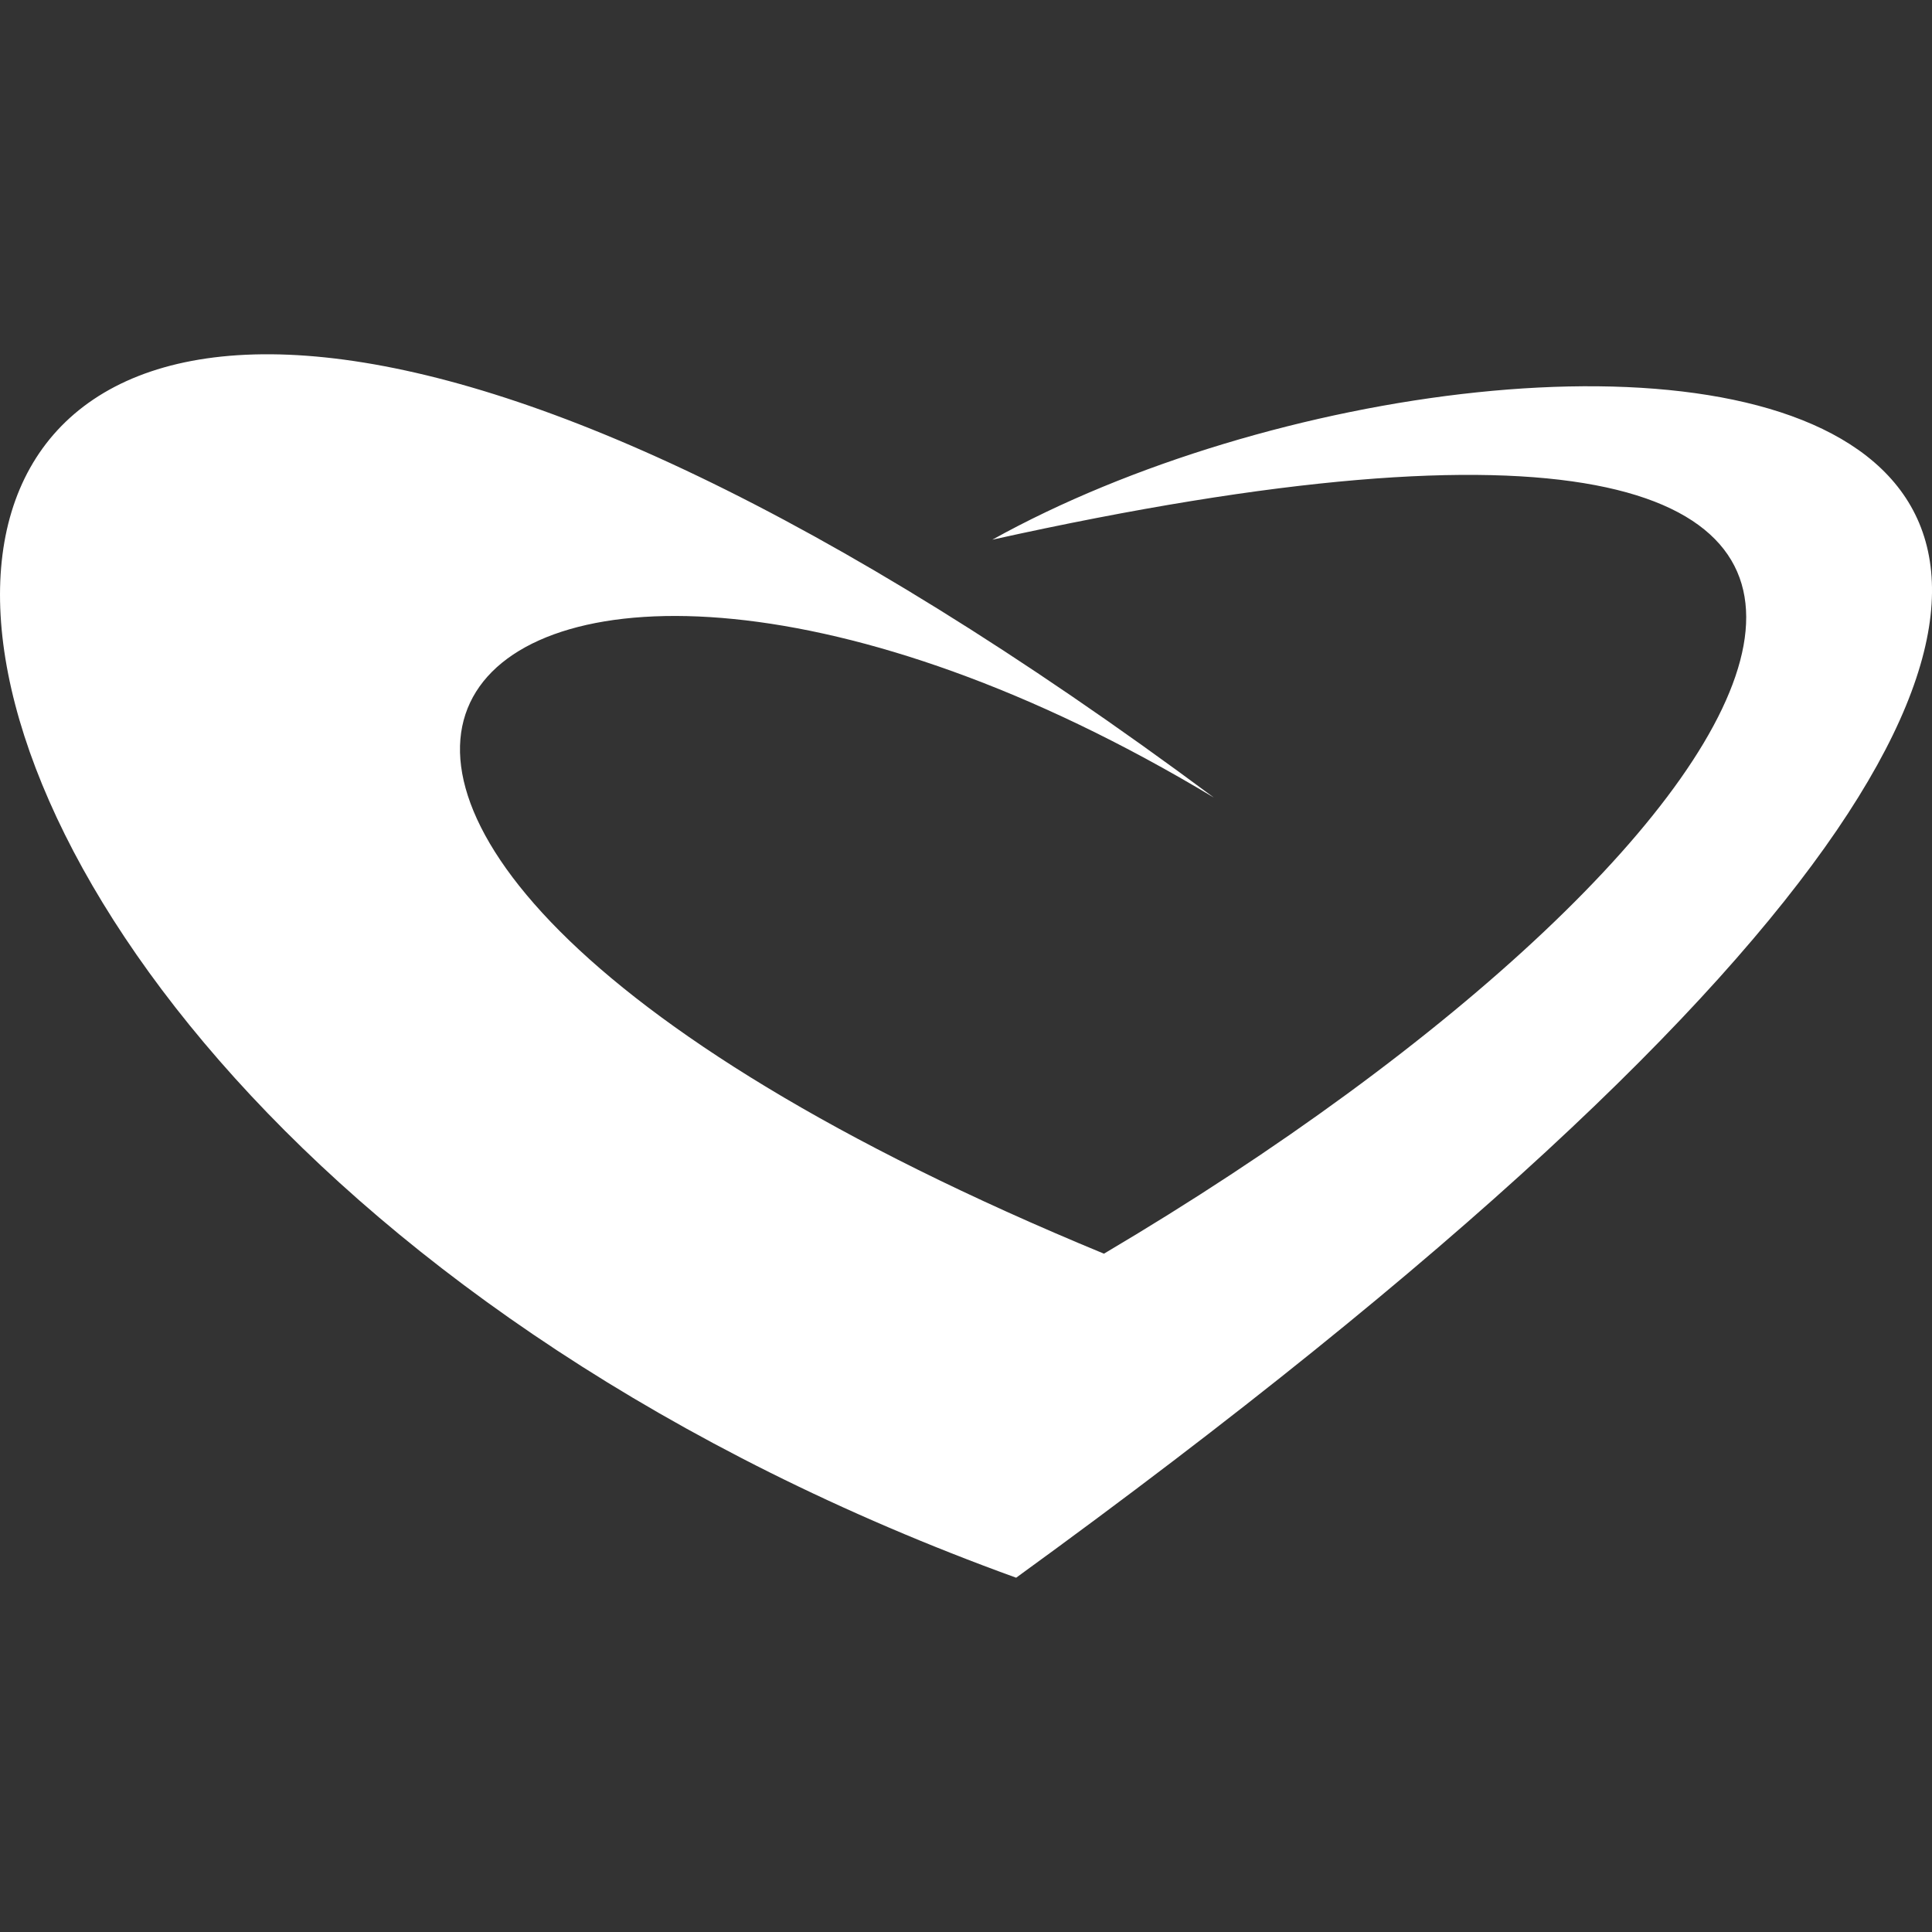
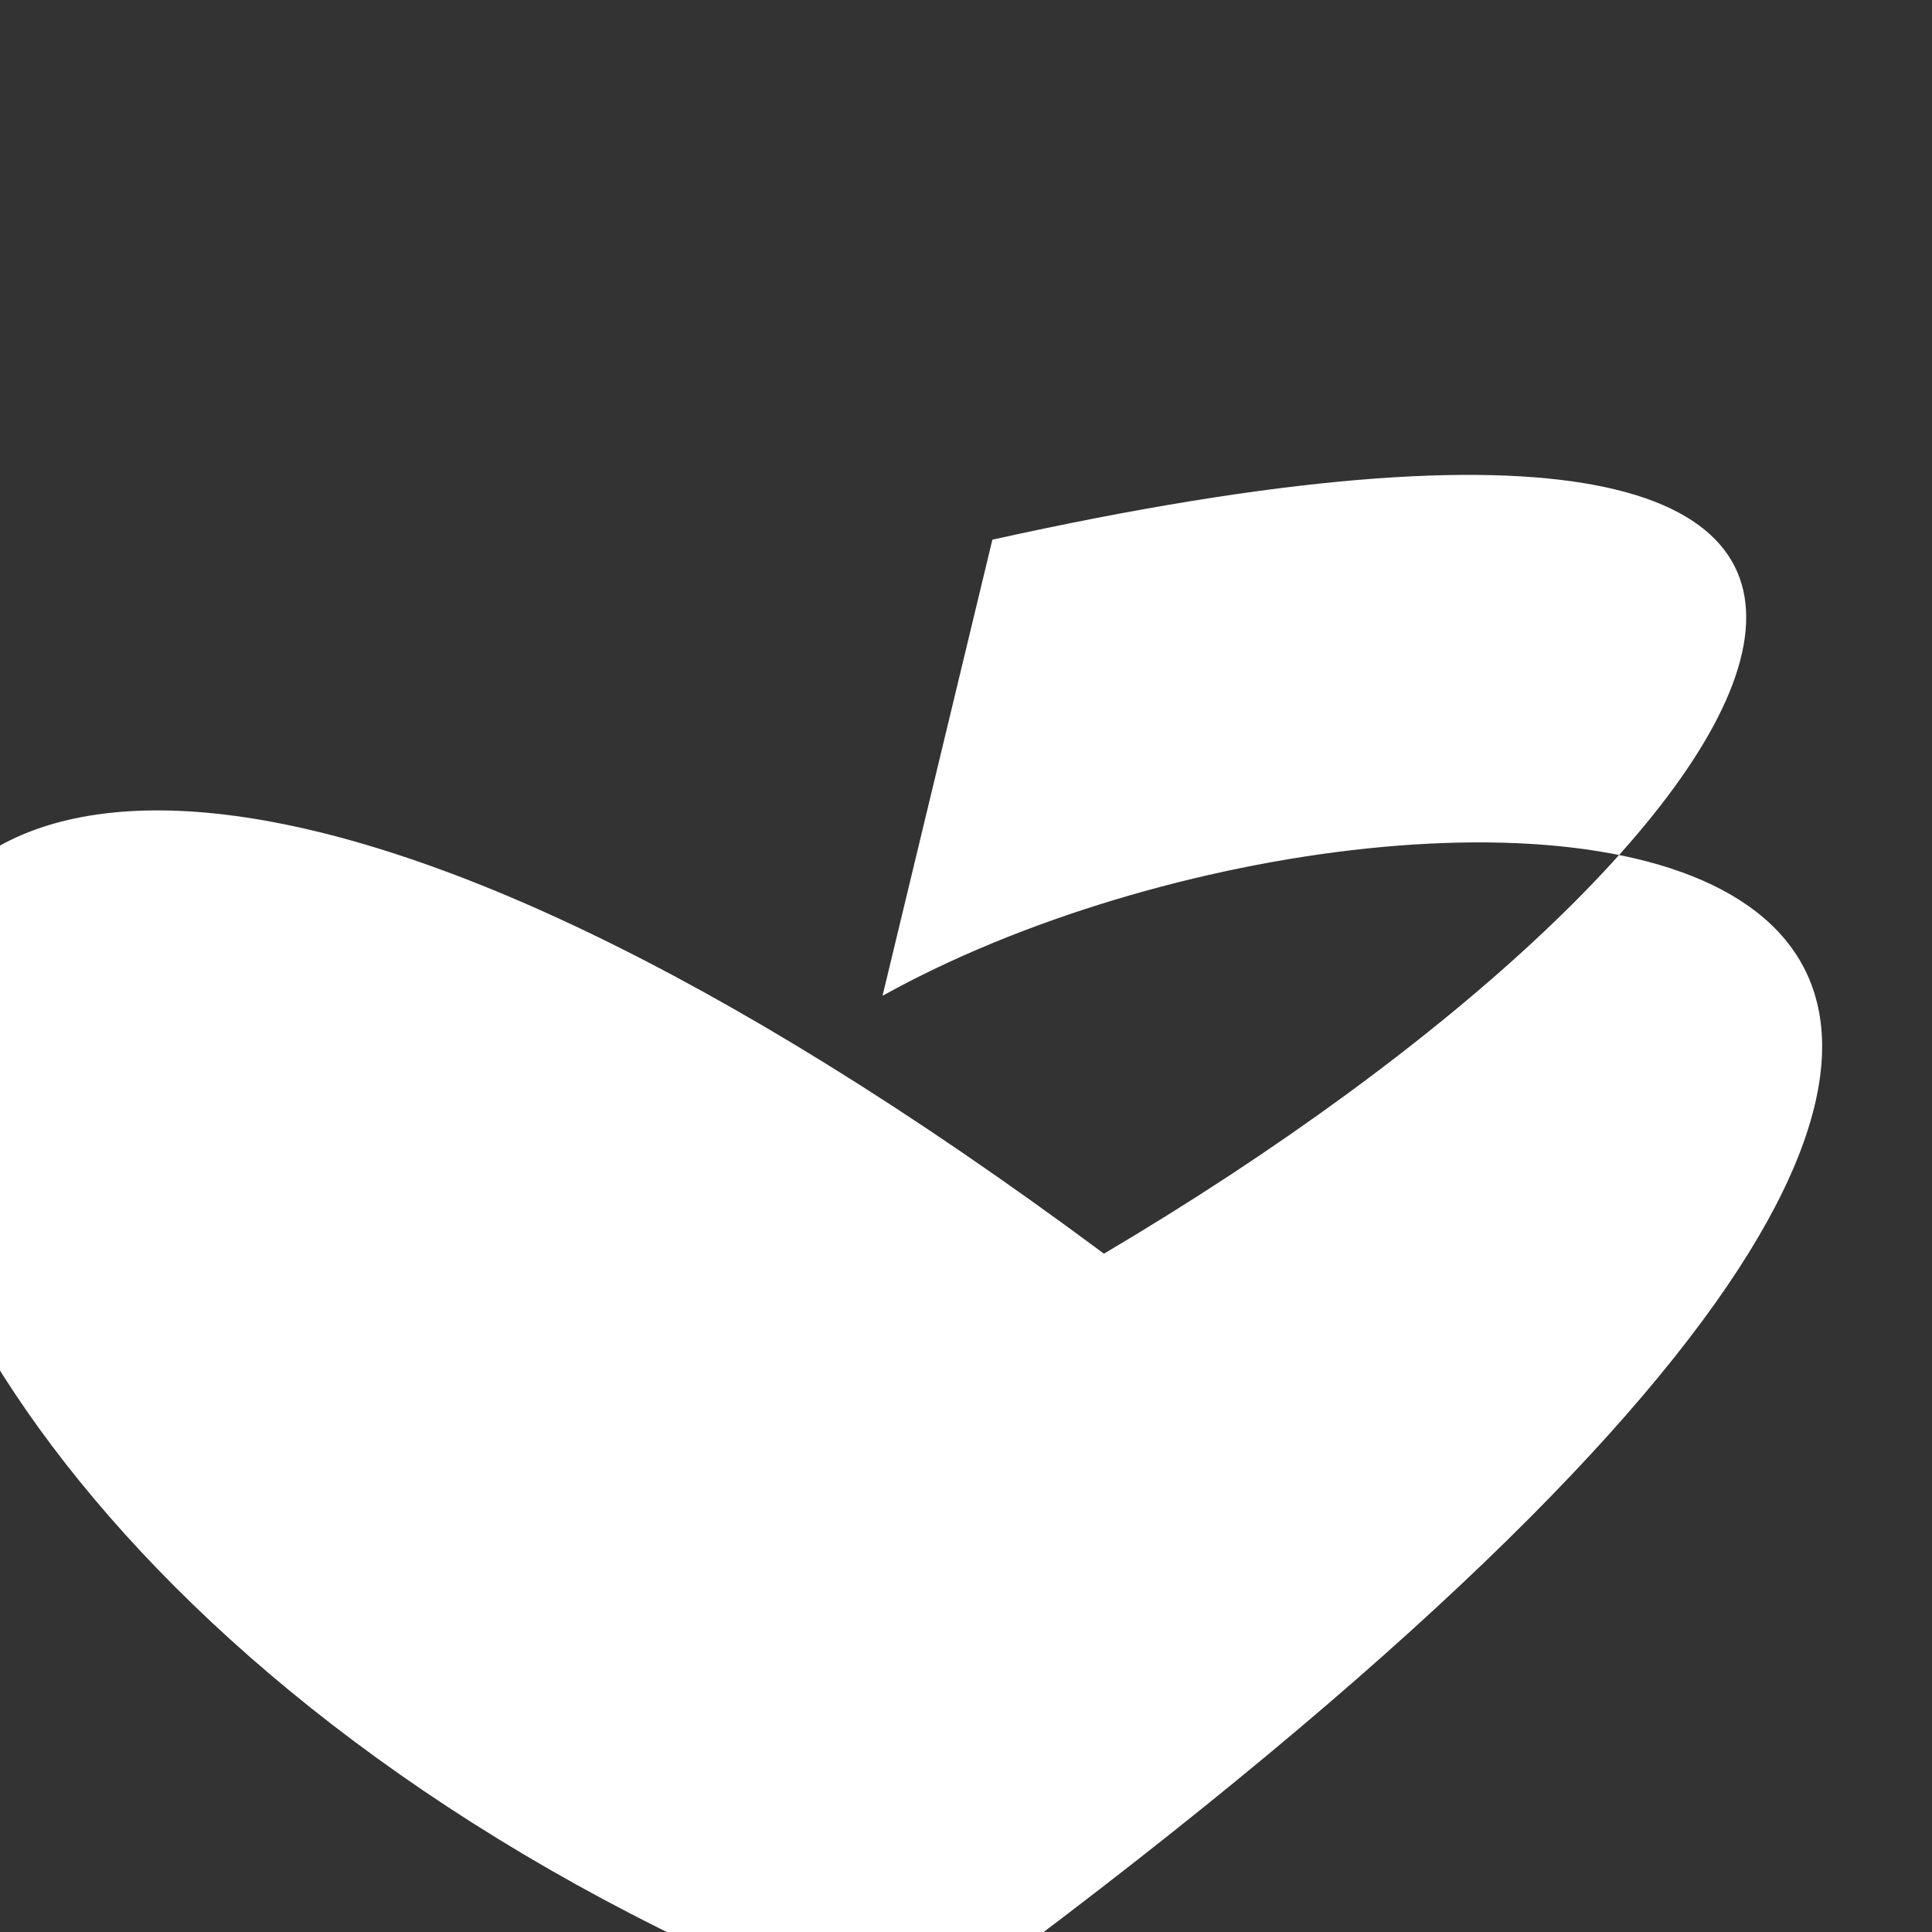
<svg xmlns="http://www.w3.org/2000/svg" id="a" viewBox="0 0 512 512">
  <rect x="0" y="0" width="512" height="512" fill="#333333" stroke="none" />
-   <path id="b" d="M262.99,143.02c305.98-67.77,215,79.56,29.57,189.22C4.96,213.57,126.76,94.01,321.68,211.36c-414.77-308.19-424.35,72.17-52.39,206.75,469.22-340.55,139.31-356-6.29-275.1Z" fill="#fff" />
+   <path id="b" d="M262.99,143.02c305.98-67.77,215,79.56,29.57,189.22c-414.77-308.19-424.35,72.17-52.39,206.75,469.22-340.55,139.31-356-6.29-275.1Z" fill="#fff" />
</svg>